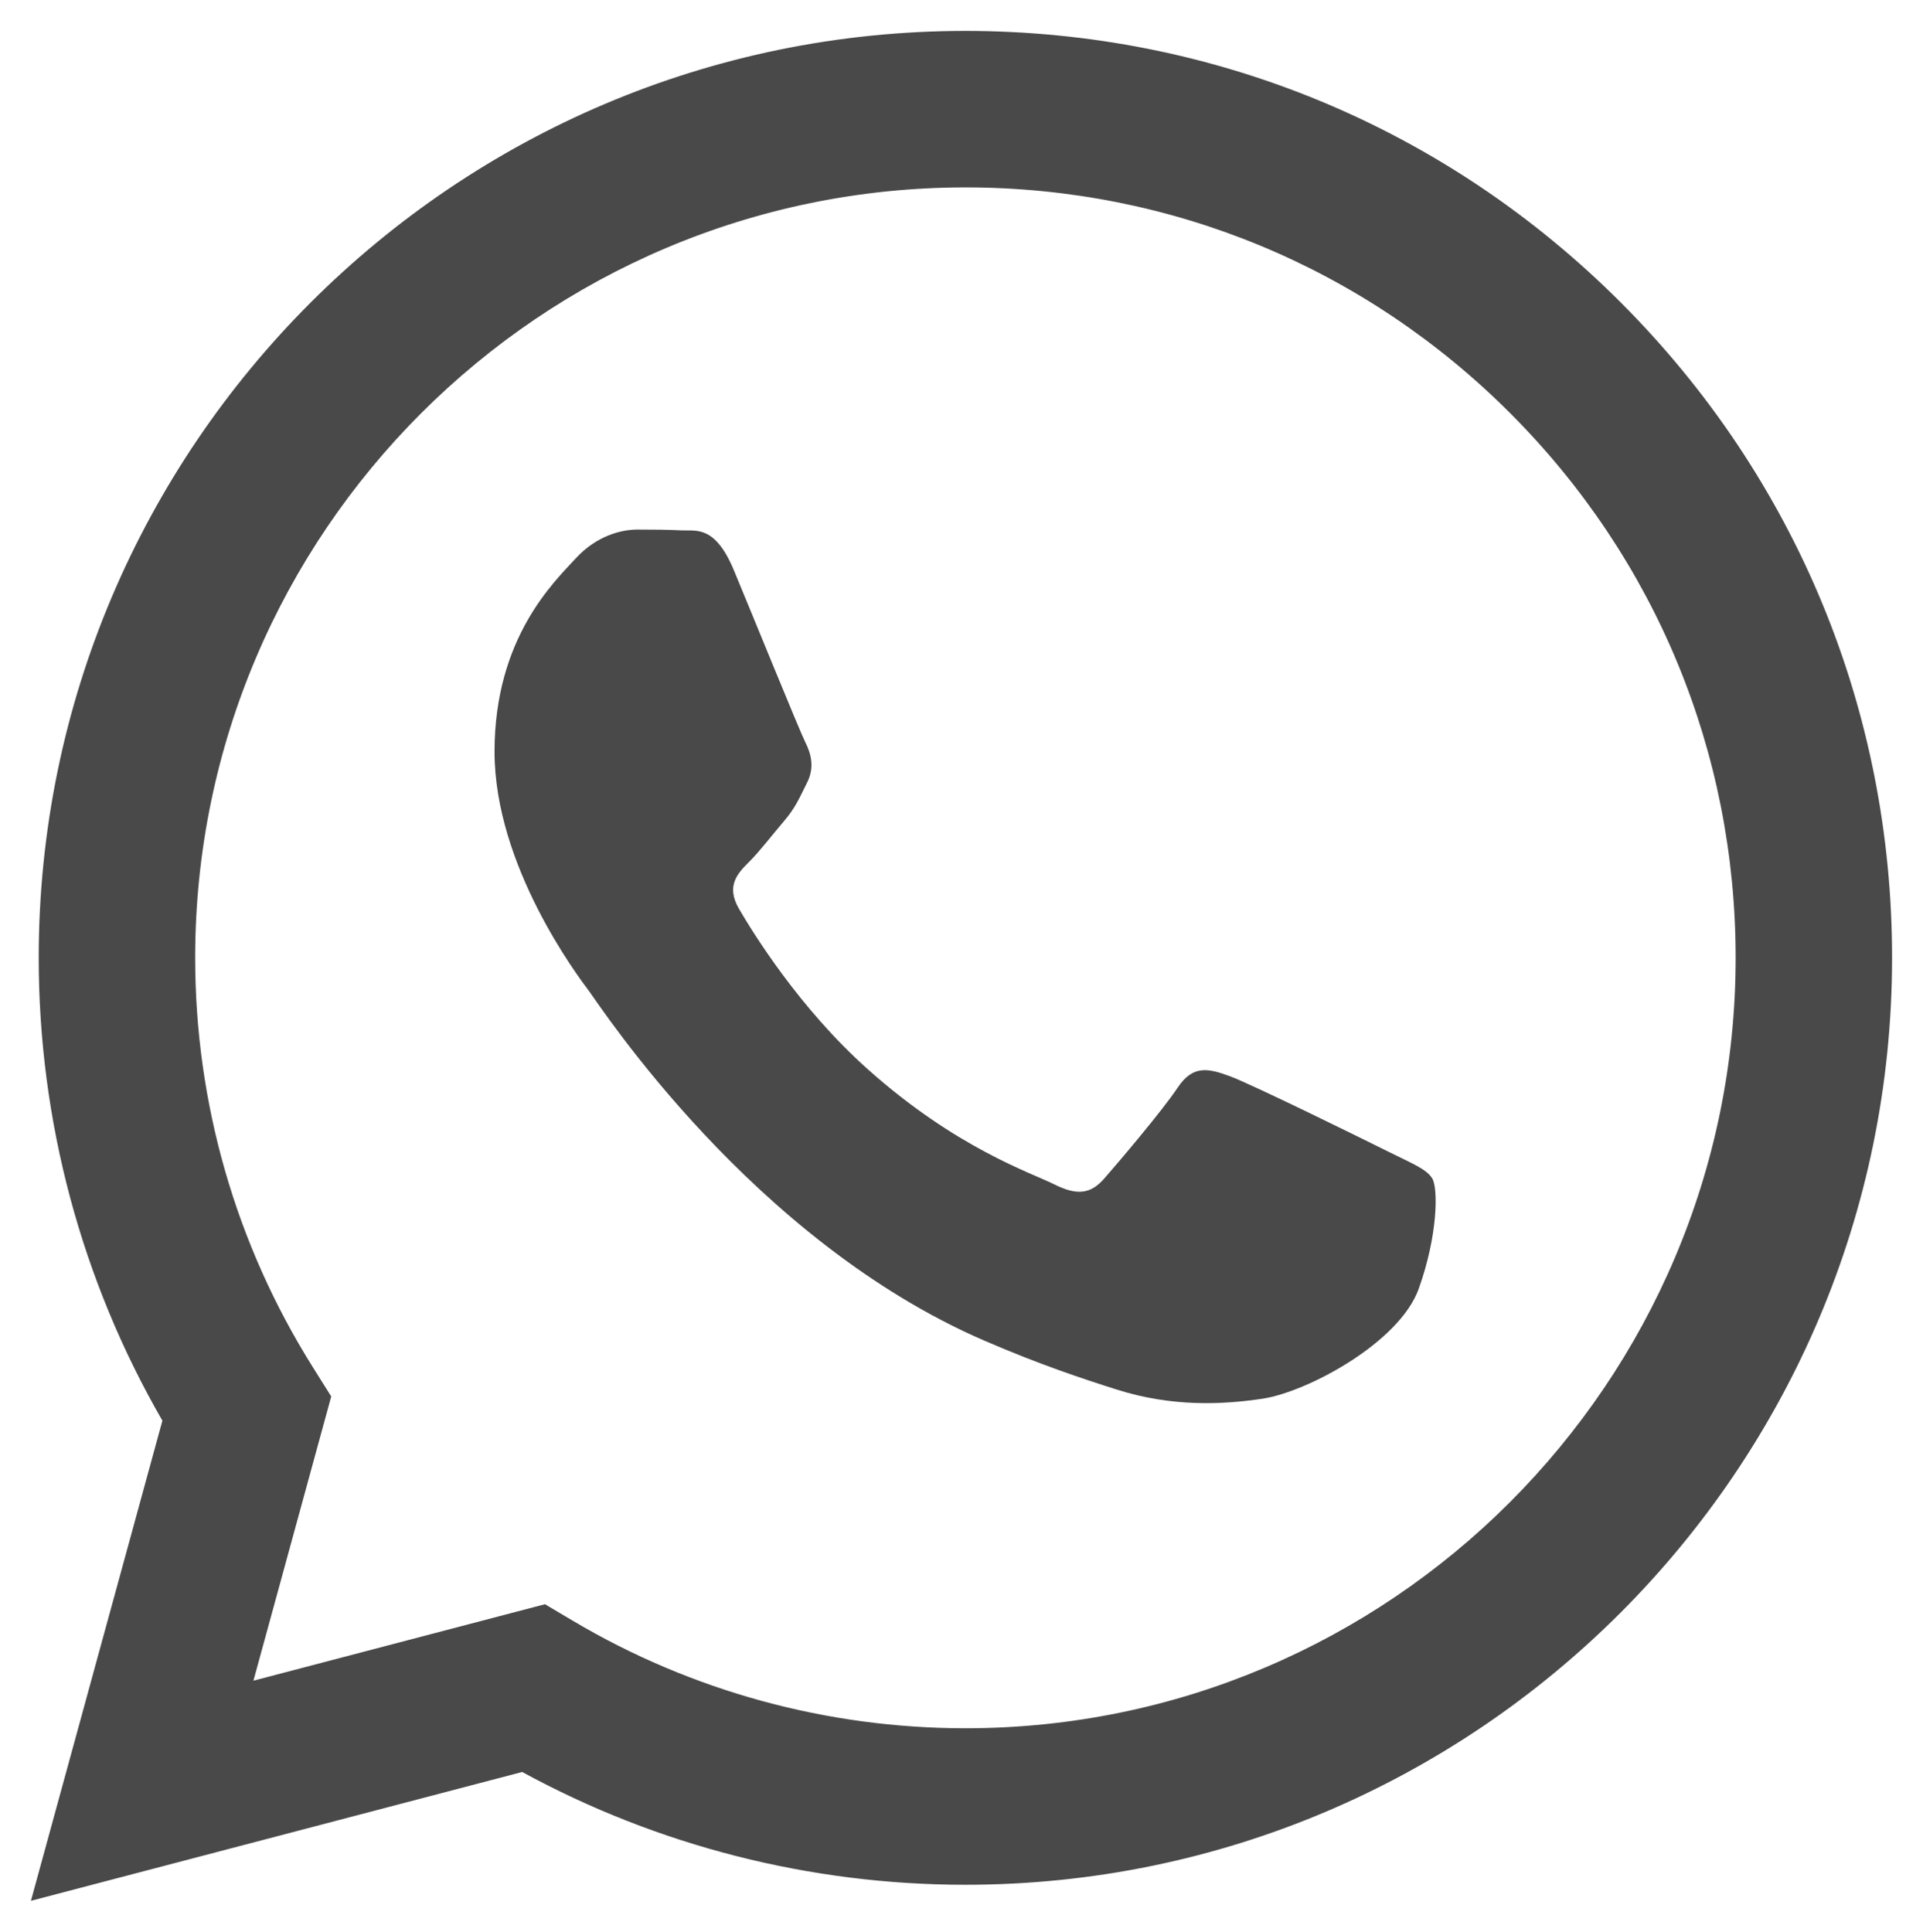
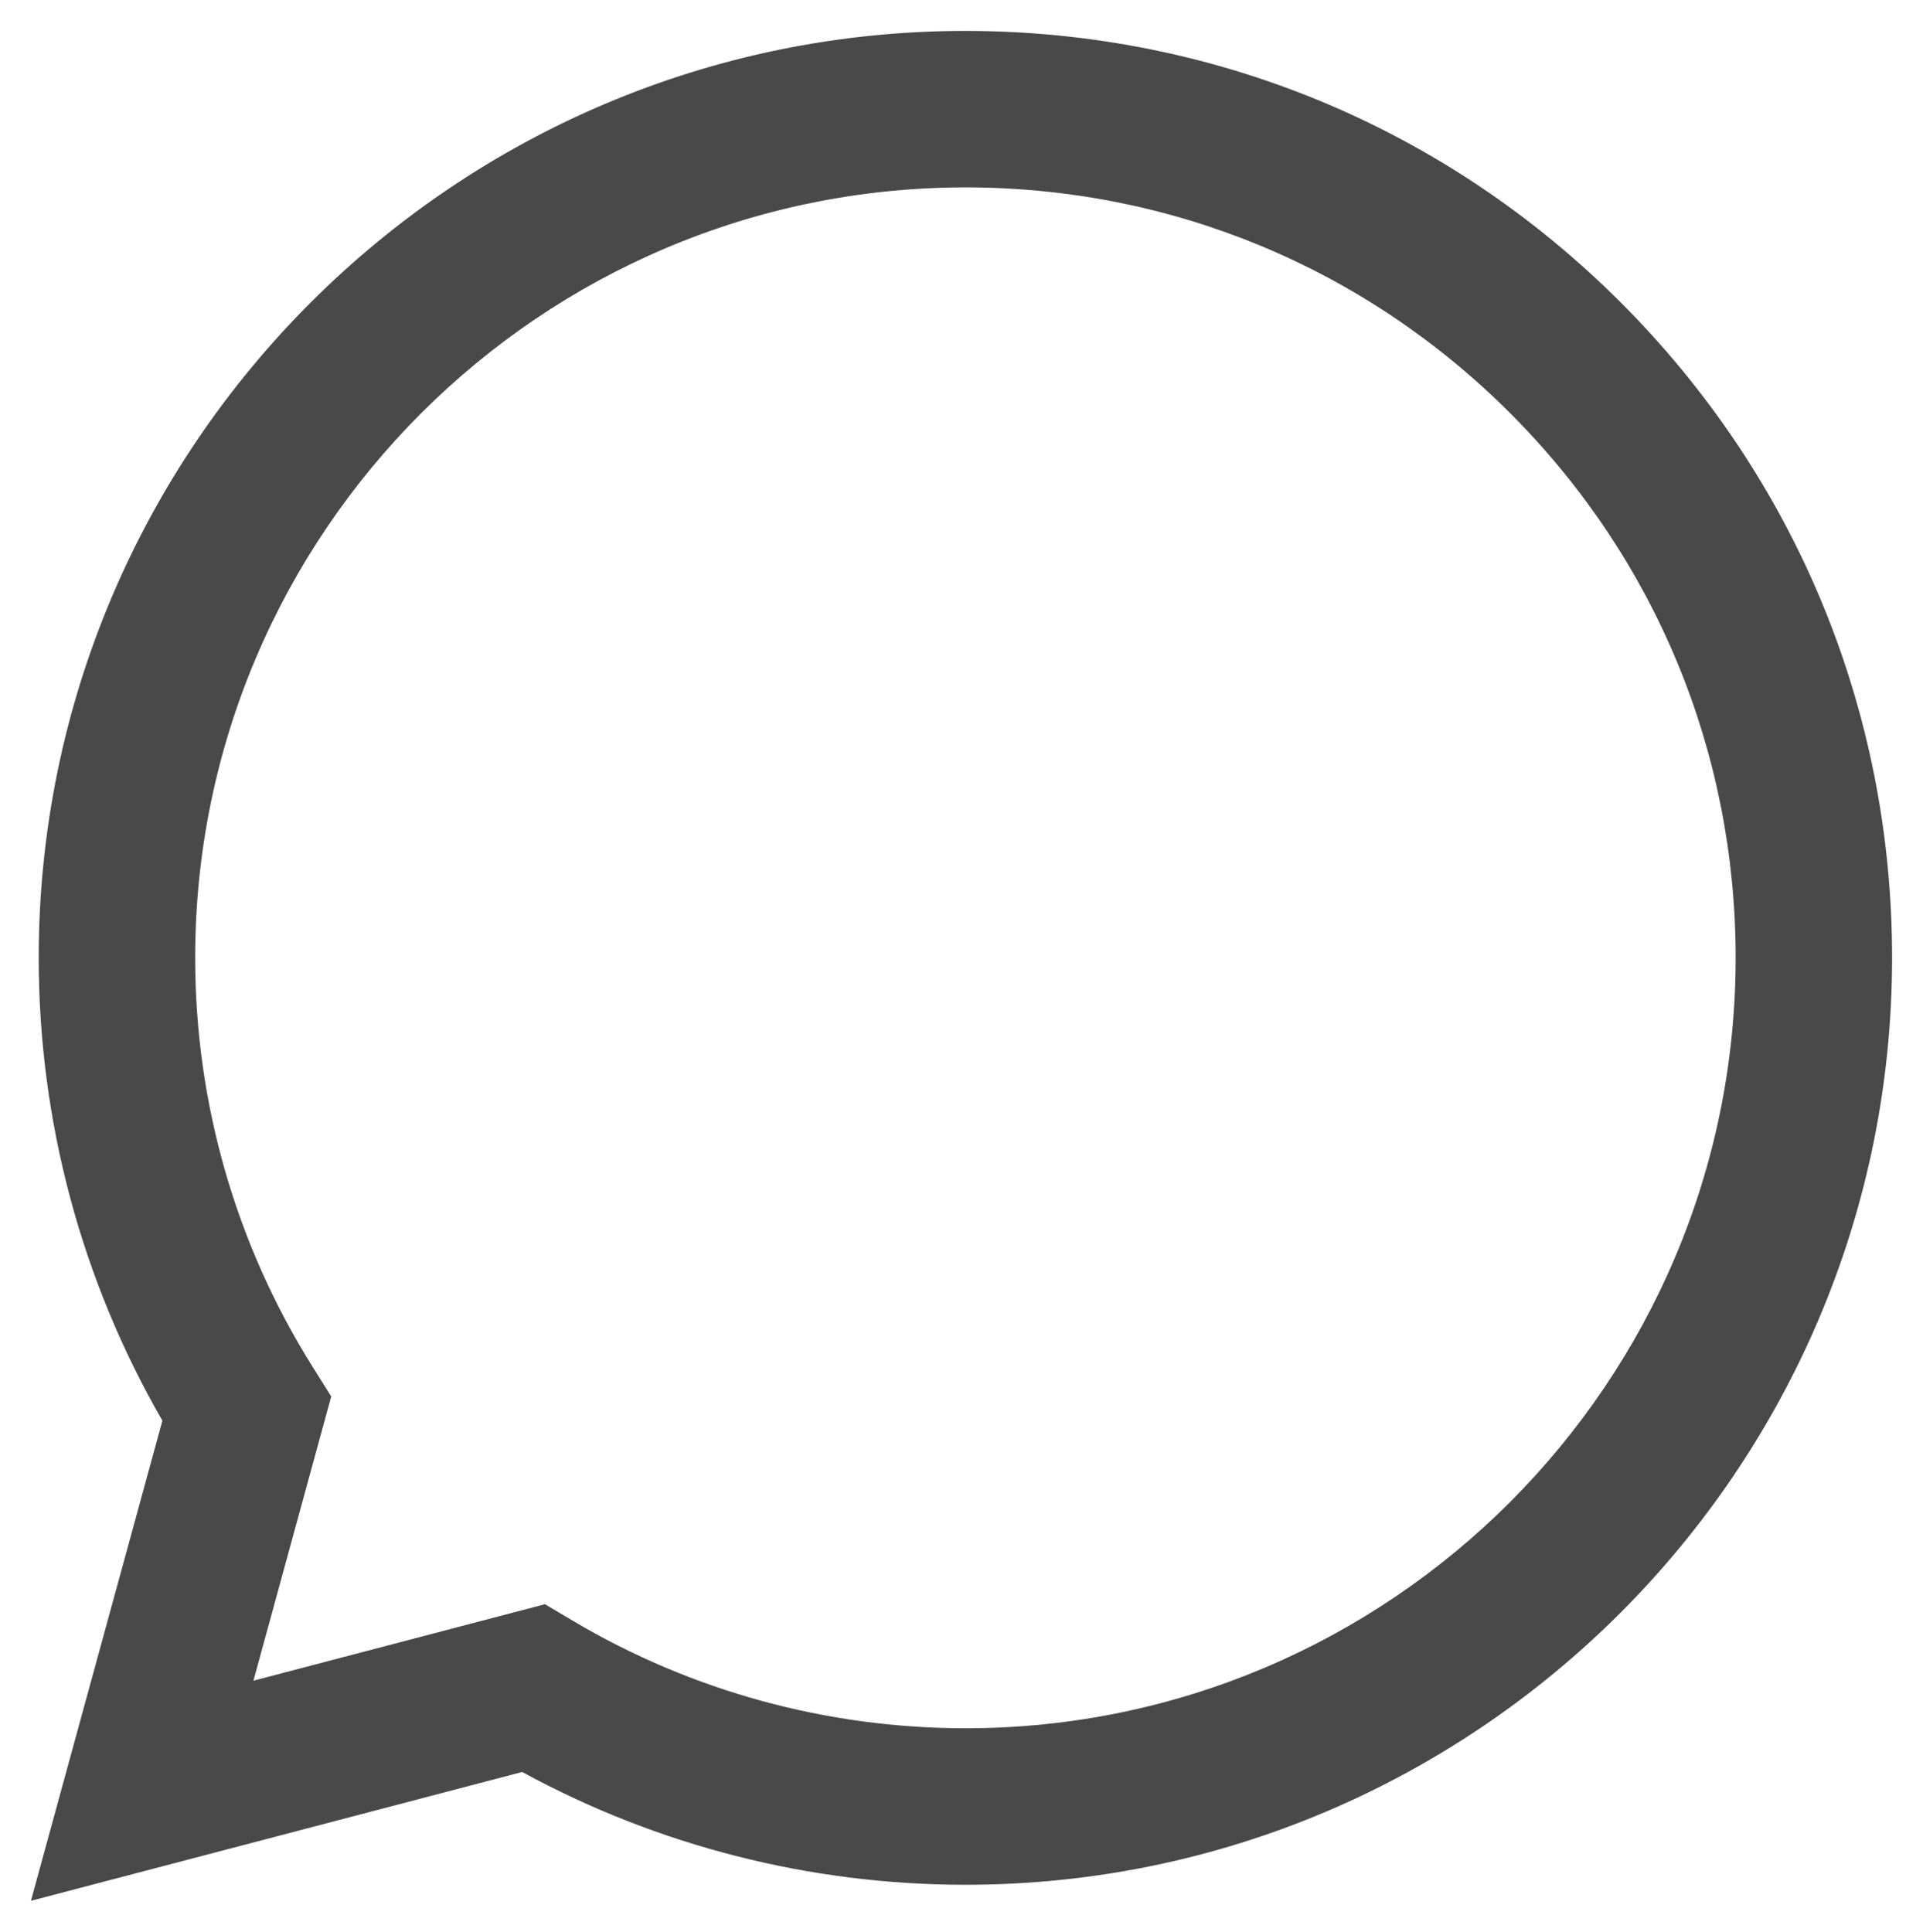
<svg xmlns="http://www.w3.org/2000/svg" viewBox="5911.9 4817.7 62.189 62.479">
  <path fill="#494949" stroke="none" fill-opacity="1" stroke-width="1" stroke-opacity="1" id="tSvg164d3670da1" d="M 5964.321 4827.489 C 5958.663 4821.824 5951.138 4818.703 5943.121 4818.7 C 5926.603 4818.7 5913.158 4832.143 5913.152 4848.667 C 5913.15 4853.949 5914.53 4859.105 5917.152 4863.649 C 5915.735 4868.826 5914.317 4874.003 5912.9 4879.179 C 5918.196 4877.79 5923.491 4876.401 5928.787 4875.012 C 5933.164 4877.4 5938.093 4878.658 5943.108 4878.66 C 5943.112 4878.66 5943.116 4878.66 5943.12 4878.66 C 5959.637 4878.66 5973.082 4865.215 5973.089 4848.692C 5973.094 4840.683 5969.98 4833.154 5964.321 4827.489Z M 5943.122 4873.598 C 5943.119 4873.598 5943.115 4873.598 5943.112 4873.598 C 5938.642 4873.596 5934.258 4872.395 5930.434 4870.126 C 5930.131 4869.946 5929.827 4869.766 5929.524 4869.586 C 5926.381 4870.411 5923.239 4871.235 5920.096 4872.059 C 5920.935 4868.995 5921.773 4865.931 5922.612 4862.867 C 5922.415 4862.553 5922.217 4862.239 5922.02 4861.924 C 5919.527 4857.958 5918.21 4853.375 5918.212 4848.668 C 5918.217 4834.934 5929.392 4823.761 5943.131 4823.761 C 5949.784 4823.763 5956.038 4826.358 5960.741 4831.066 C 5965.444 4835.774 5968.032 4842.032 5968.03 4848.688C 5968.025 4862.424 5956.851 4873.598 5943.122 4873.598Z" />
-   <path fill="#494949" stroke="none" fill-opacity="1" stroke-width="1" stroke-opacity="1" id="tSvgf46ab64332" d="M 5956.785 4854.942 C 5956.036 4854.567 5952.355 4852.756 5951.668 4852.506 C 5950.982 4852.256 5950.482 4852.131 5949.983 4852.881 C 5949.484 4853.631 5948.049 4855.317 5947.612 4855.817 C 5947.175 4856.317 5946.738 4856.379 5945.99 4856.004 C 5945.241 4855.629 5942.828 4854.839 5939.968 4852.287 C 5937.742 4850.301 5936.239 4847.849 5935.802 4847.1 C 5935.365 4846.35 5935.755 4845.945 5936.13 4845.572 C 5936.467 4845.236 5936.879 4844.697 5937.253 4844.26 C 5937.627 4843.823 5937.752 4843.51 5938.002 4843.011 C 5938.252 4842.511 5938.127 4842.074 5937.94 4841.699 C 5937.753 4841.324 5936.255 4837.638 5935.631 4836.139 C 5935.023 4834.679 5934.406 4834.877 5933.946 4834.854 C 5933.51 4834.832 5933.01 4834.828 5932.511 4834.828 C 5932.012 4834.828 5931.201 4835.015 5930.514 4835.765 C 5929.828 4836.515 5927.893 4838.326 5927.893 4842.012 C 5927.893 4845.698 5930.576 4849.259 5930.951 4849.758 C 5931.325 4850.258 5936.231 4857.821 5943.743 4861.065 C 5945.53 4861.837 5946.924 4862.297 5948.012 4862.642 C 5949.806 4863.212 5951.438 4863.132 5952.729 4862.939 C 5954.168 4862.724 5957.159 4861.128 5957.783 4859.379 C 5958.407 4857.63 5958.407 4856.13 5958.22 4855.818C 5958.033 4855.505 5957.534 4855.317 5956.785 4854.942Z" />
  <defs> </defs>
</svg>